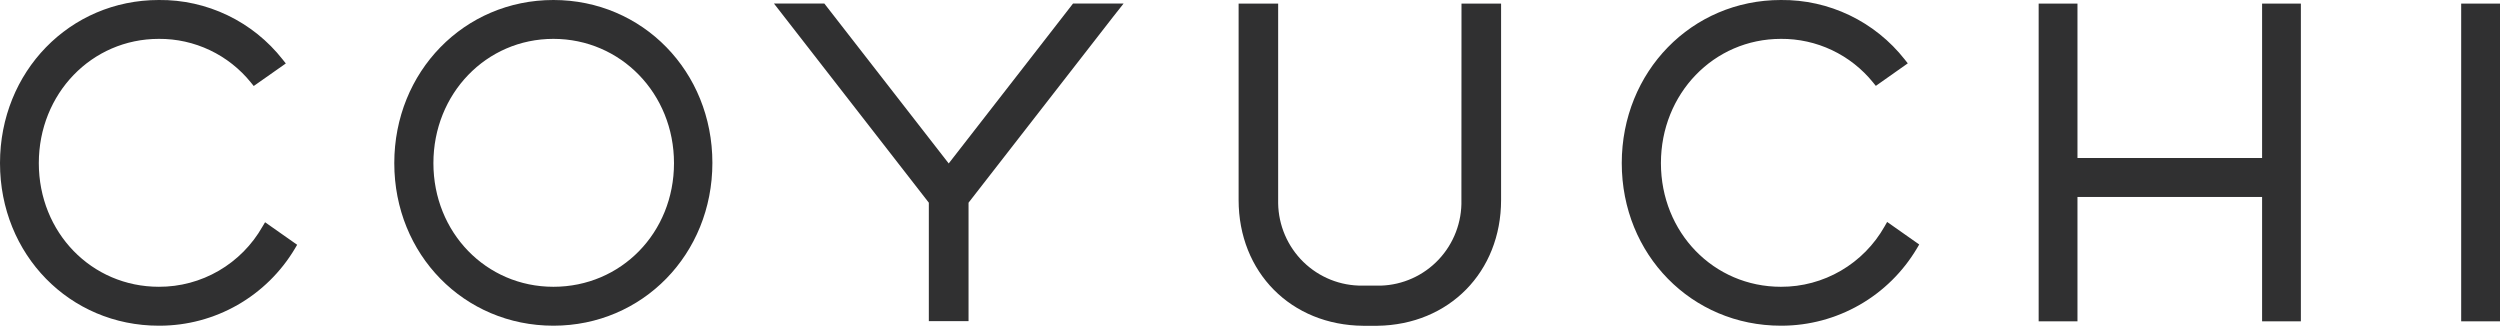
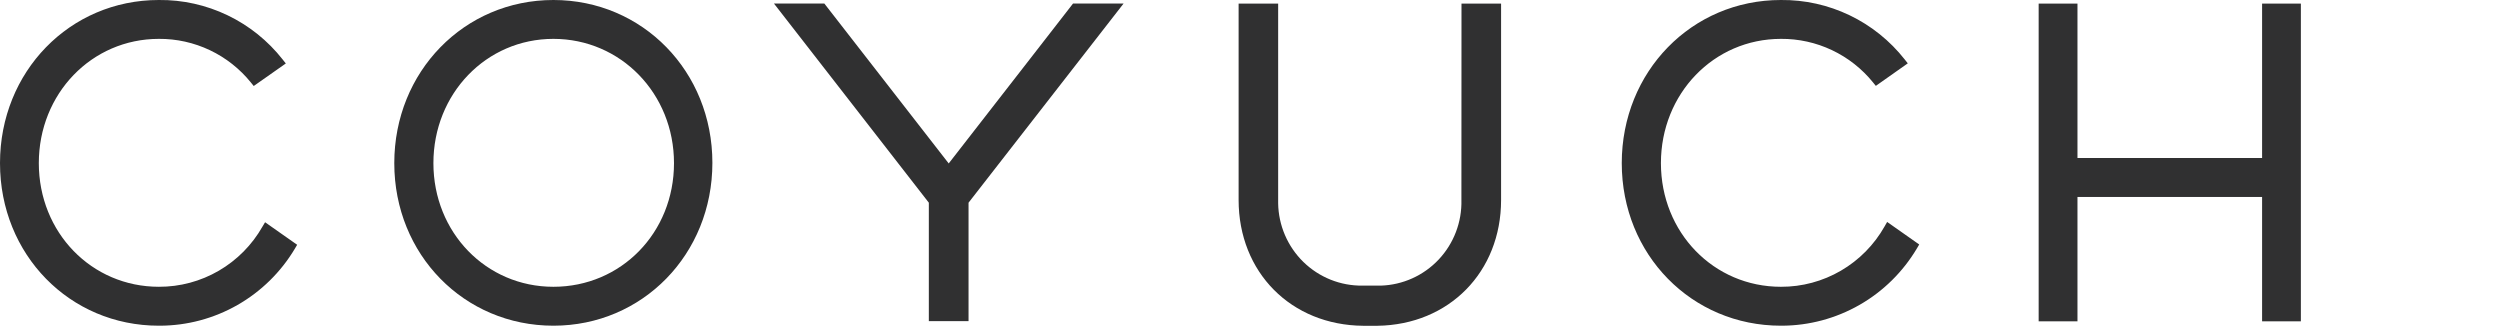
<svg xmlns="http://www.w3.org/2000/svg" width="353" height="46" viewBox="0 0 353 46" fill="none">
  <path d="M37.067 31.986C35.596 34.579 33.466 36.733 30.894 38.228C28.323 39.723 25.402 40.505 22.431 40.493C12.926 40.493 5.481 32.827 5.481 23.036C5.481 13.245 12.926 5.488 22.431 5.488C24.92 5.471 27.382 6.017 29.633 7.085C31.884 8.154 33.867 9.717 35.435 11.66L35.826 12.144L40.356 8.961L39.916 8.405C37.834 5.754 35.174 3.619 32.142 2.162C29.11 0.705 25.786 -0.035 22.425 -0C9.848 -0 0 10.117 0 23.036C0 35.955 9.848 45.988 22.419 45.988H22.551C26.399 45.983 30.18 44.977 33.526 43.068C36.872 41.159 39.669 38.413 41.645 35.096L41.958 34.563L37.429 31.381L37.067 31.986Z" fill="#303031" />
  <path d="M266.102 31.974C264.634 34.57 262.504 36.727 259.932 38.224C257.36 39.722 254.438 40.505 251.466 40.494C241.967 40.494 234.522 32.827 234.522 23.036C234.522 13.246 241.967 5.488 251.472 5.488C253.96 5.47 256.42 6.013 258.671 7.078C260.922 8.144 262.906 9.703 264.476 11.642L264.867 12.126L269.379 8.944L268.939 8.387C266.856 5.742 264.197 3.611 261.168 2.157C258.138 0.703 254.817 -0.034 251.46 5.94712e-05C238.865 5.94712e-05 228.993 10.117 228.993 23.036C228.993 35.955 238.865 45.988 251.46 45.988H251.58C255.433 45.98 259.218 44.968 262.565 43.051C265.913 41.135 268.709 38.379 270.68 35.054L270.993 34.521L266.464 31.338L266.102 31.974Z" fill="#303031" />
  <path d="M78.14 0C65.545 0 55.673 10.117 55.673 23.036C55.673 35.955 65.545 45.988 78.14 45.988C90.735 45.988 100.589 35.895 100.589 22.994C100.589 10.093 90.741 0 78.14 0ZM78.14 40.494C68.641 40.494 61.197 32.827 61.197 23.036C61.197 13.246 68.641 5.488 78.14 5.488C87.639 5.488 95.168 13.203 95.168 23.036C95.168 32.869 87.693 40.494 78.14 40.494Z" fill="#303031" />
-   <path d="M353 0.508H347.519V45.371H353V0.508Z" fill="#303031" />
-   <path d="M144.703 9.264L133.958 23.079L116.394 0.496H109.28L131.151 28.621V45.34H136.758V28.621L157.219 2.312L158.653 0.496H151.515L144.703 9.264Z" fill="#303031" />
+   <path d="M144.703 9.264L133.958 23.079L116.394 0.496H109.28L131.151 28.621V45.34H136.758V28.621L158.653 0.496H151.515L144.703 9.264Z" fill="#303031" />
  <path d="M319.408 22.31H293.339V0.508H287.858V45.371H293.339V27.811H319.408V45.371H324.883V0.508H319.408V22.31Z" fill="#303031" />
  <path d="M206.351 28.228C206.432 31.349 205.279 34.374 203.145 36.643C201.01 38.911 198.067 40.237 194.961 40.33H192.383C189.27 40.369 186.268 39.166 184.035 36.985C181.803 34.803 180.523 31.822 180.475 28.694C180.475 28.531 180.475 28.361 180.475 28.18V0.508H174.892V28.234C174.892 38.448 182.294 45.921 192.498 46H194.486C204.623 45.861 211.953 38.388 211.953 28.24V0.508H206.363L206.351 28.228Z" fill="#303031" />
</svg>